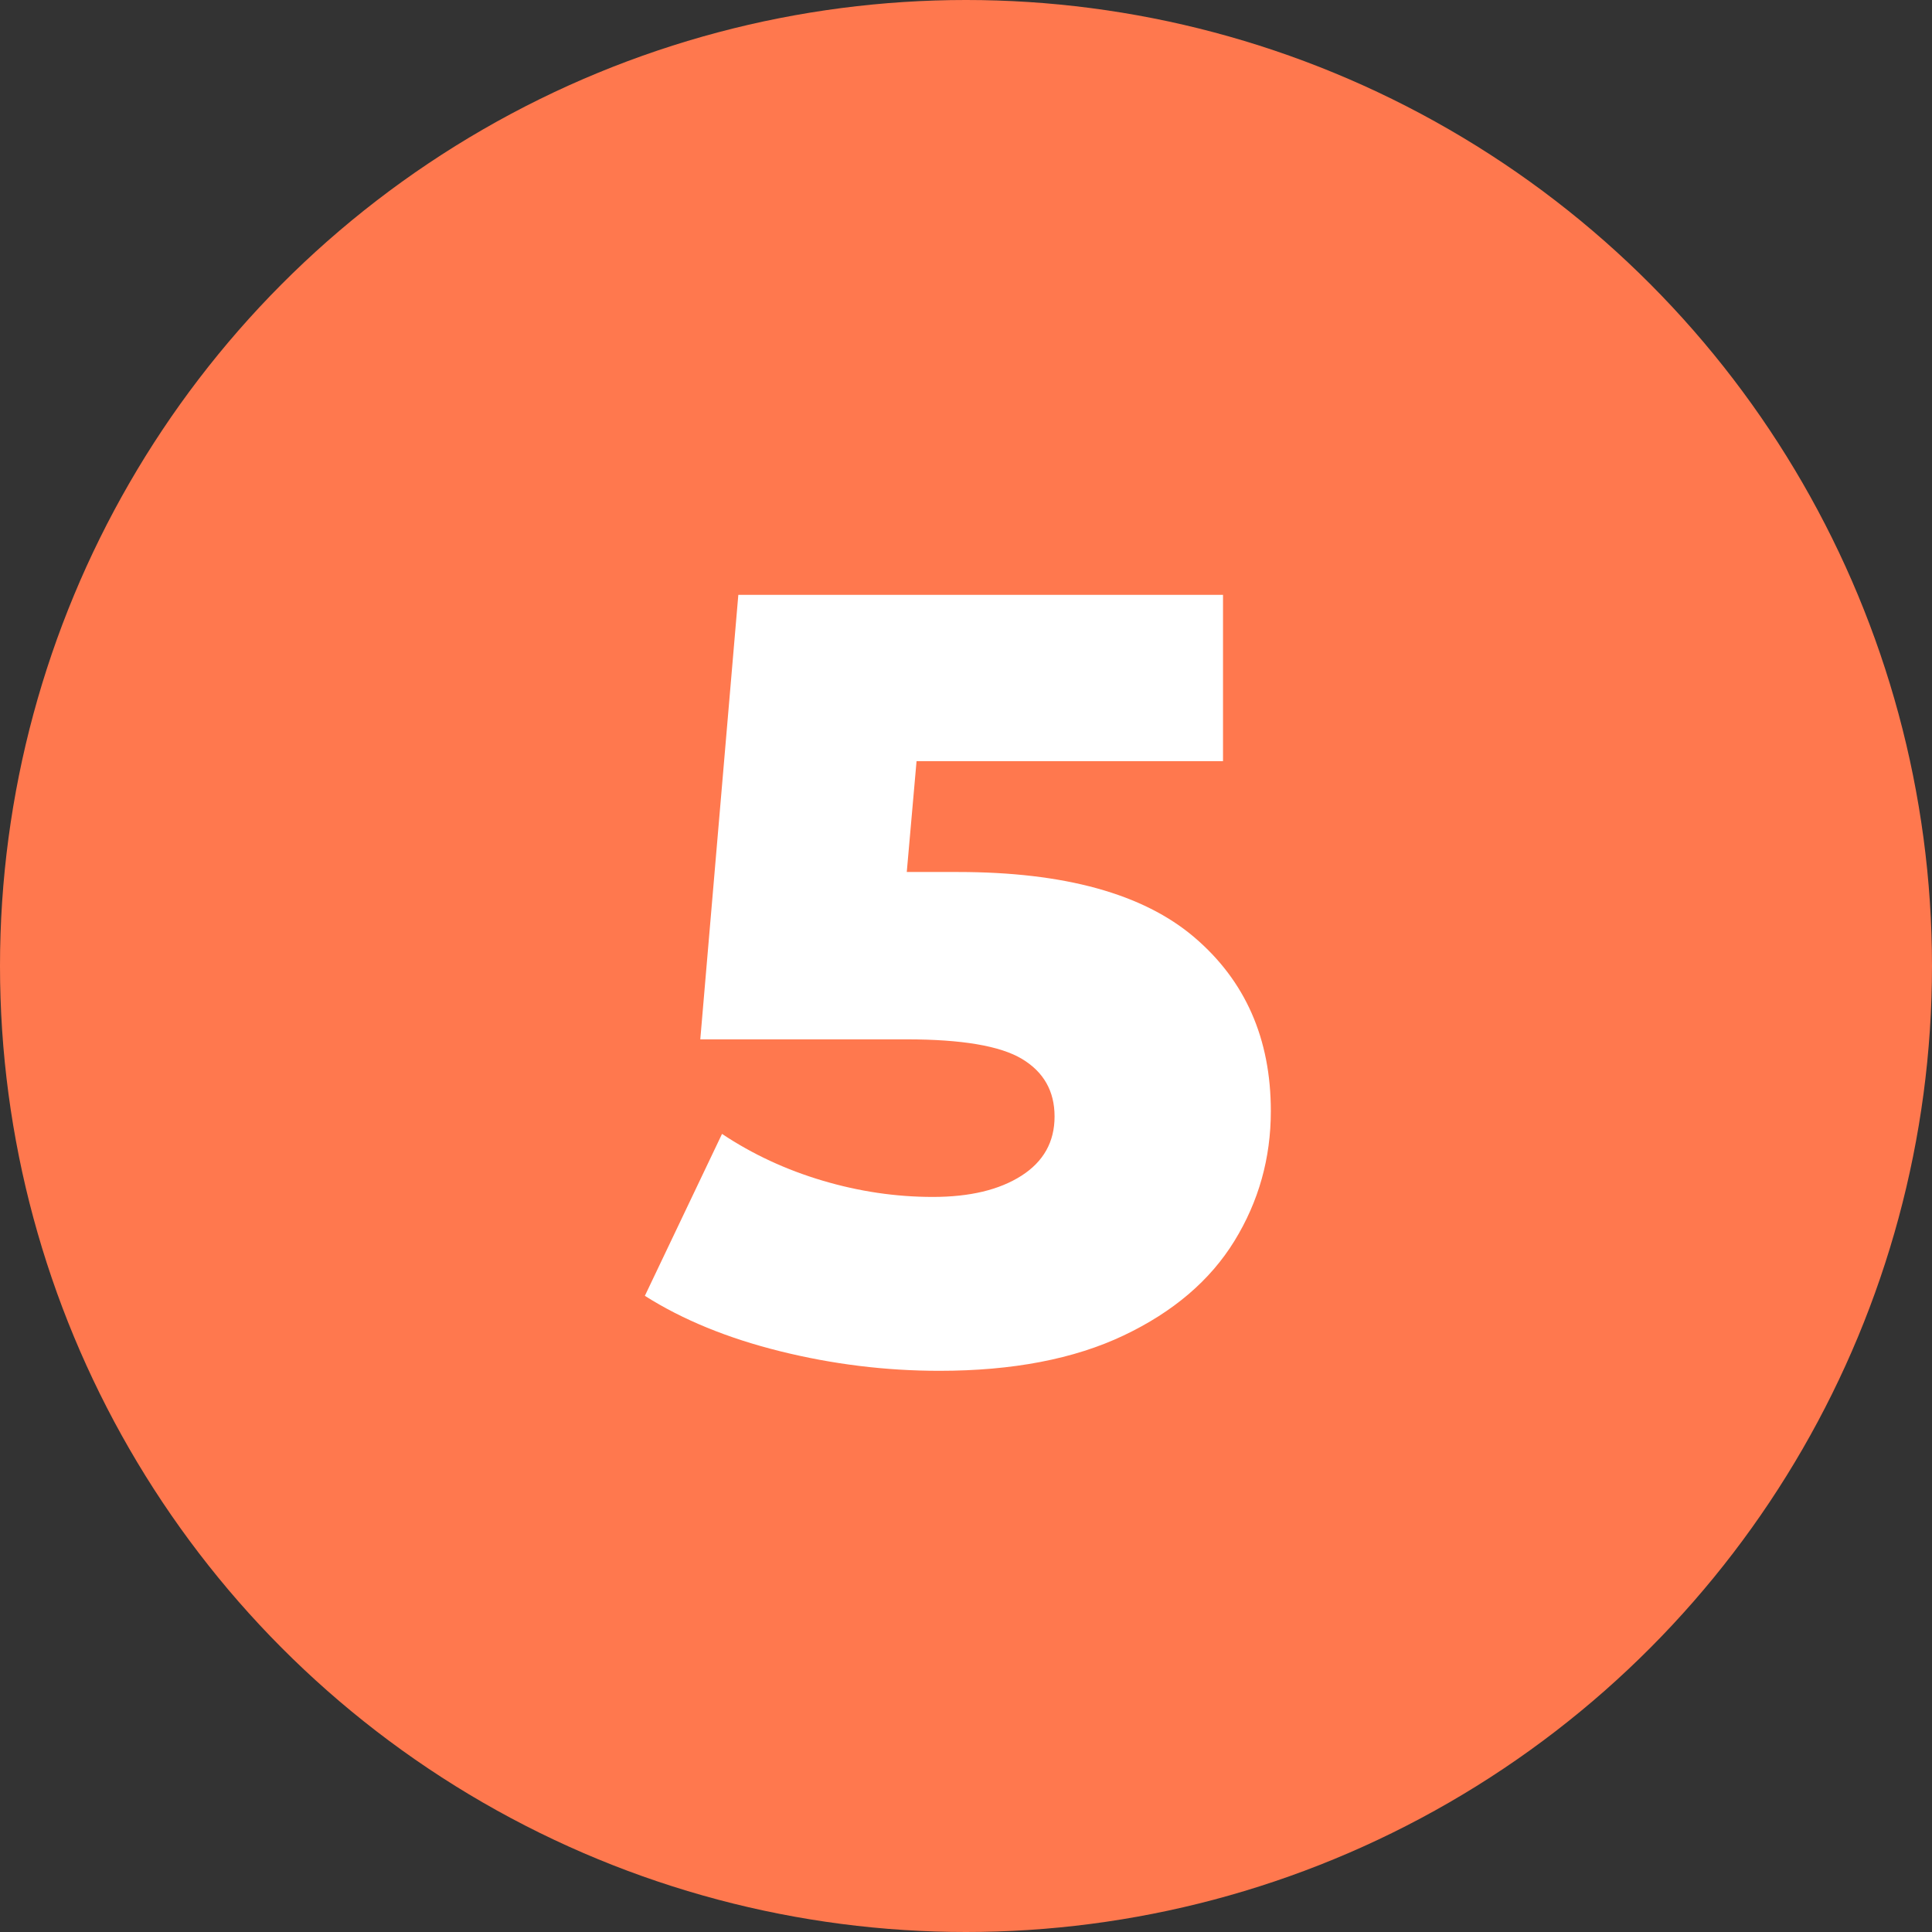
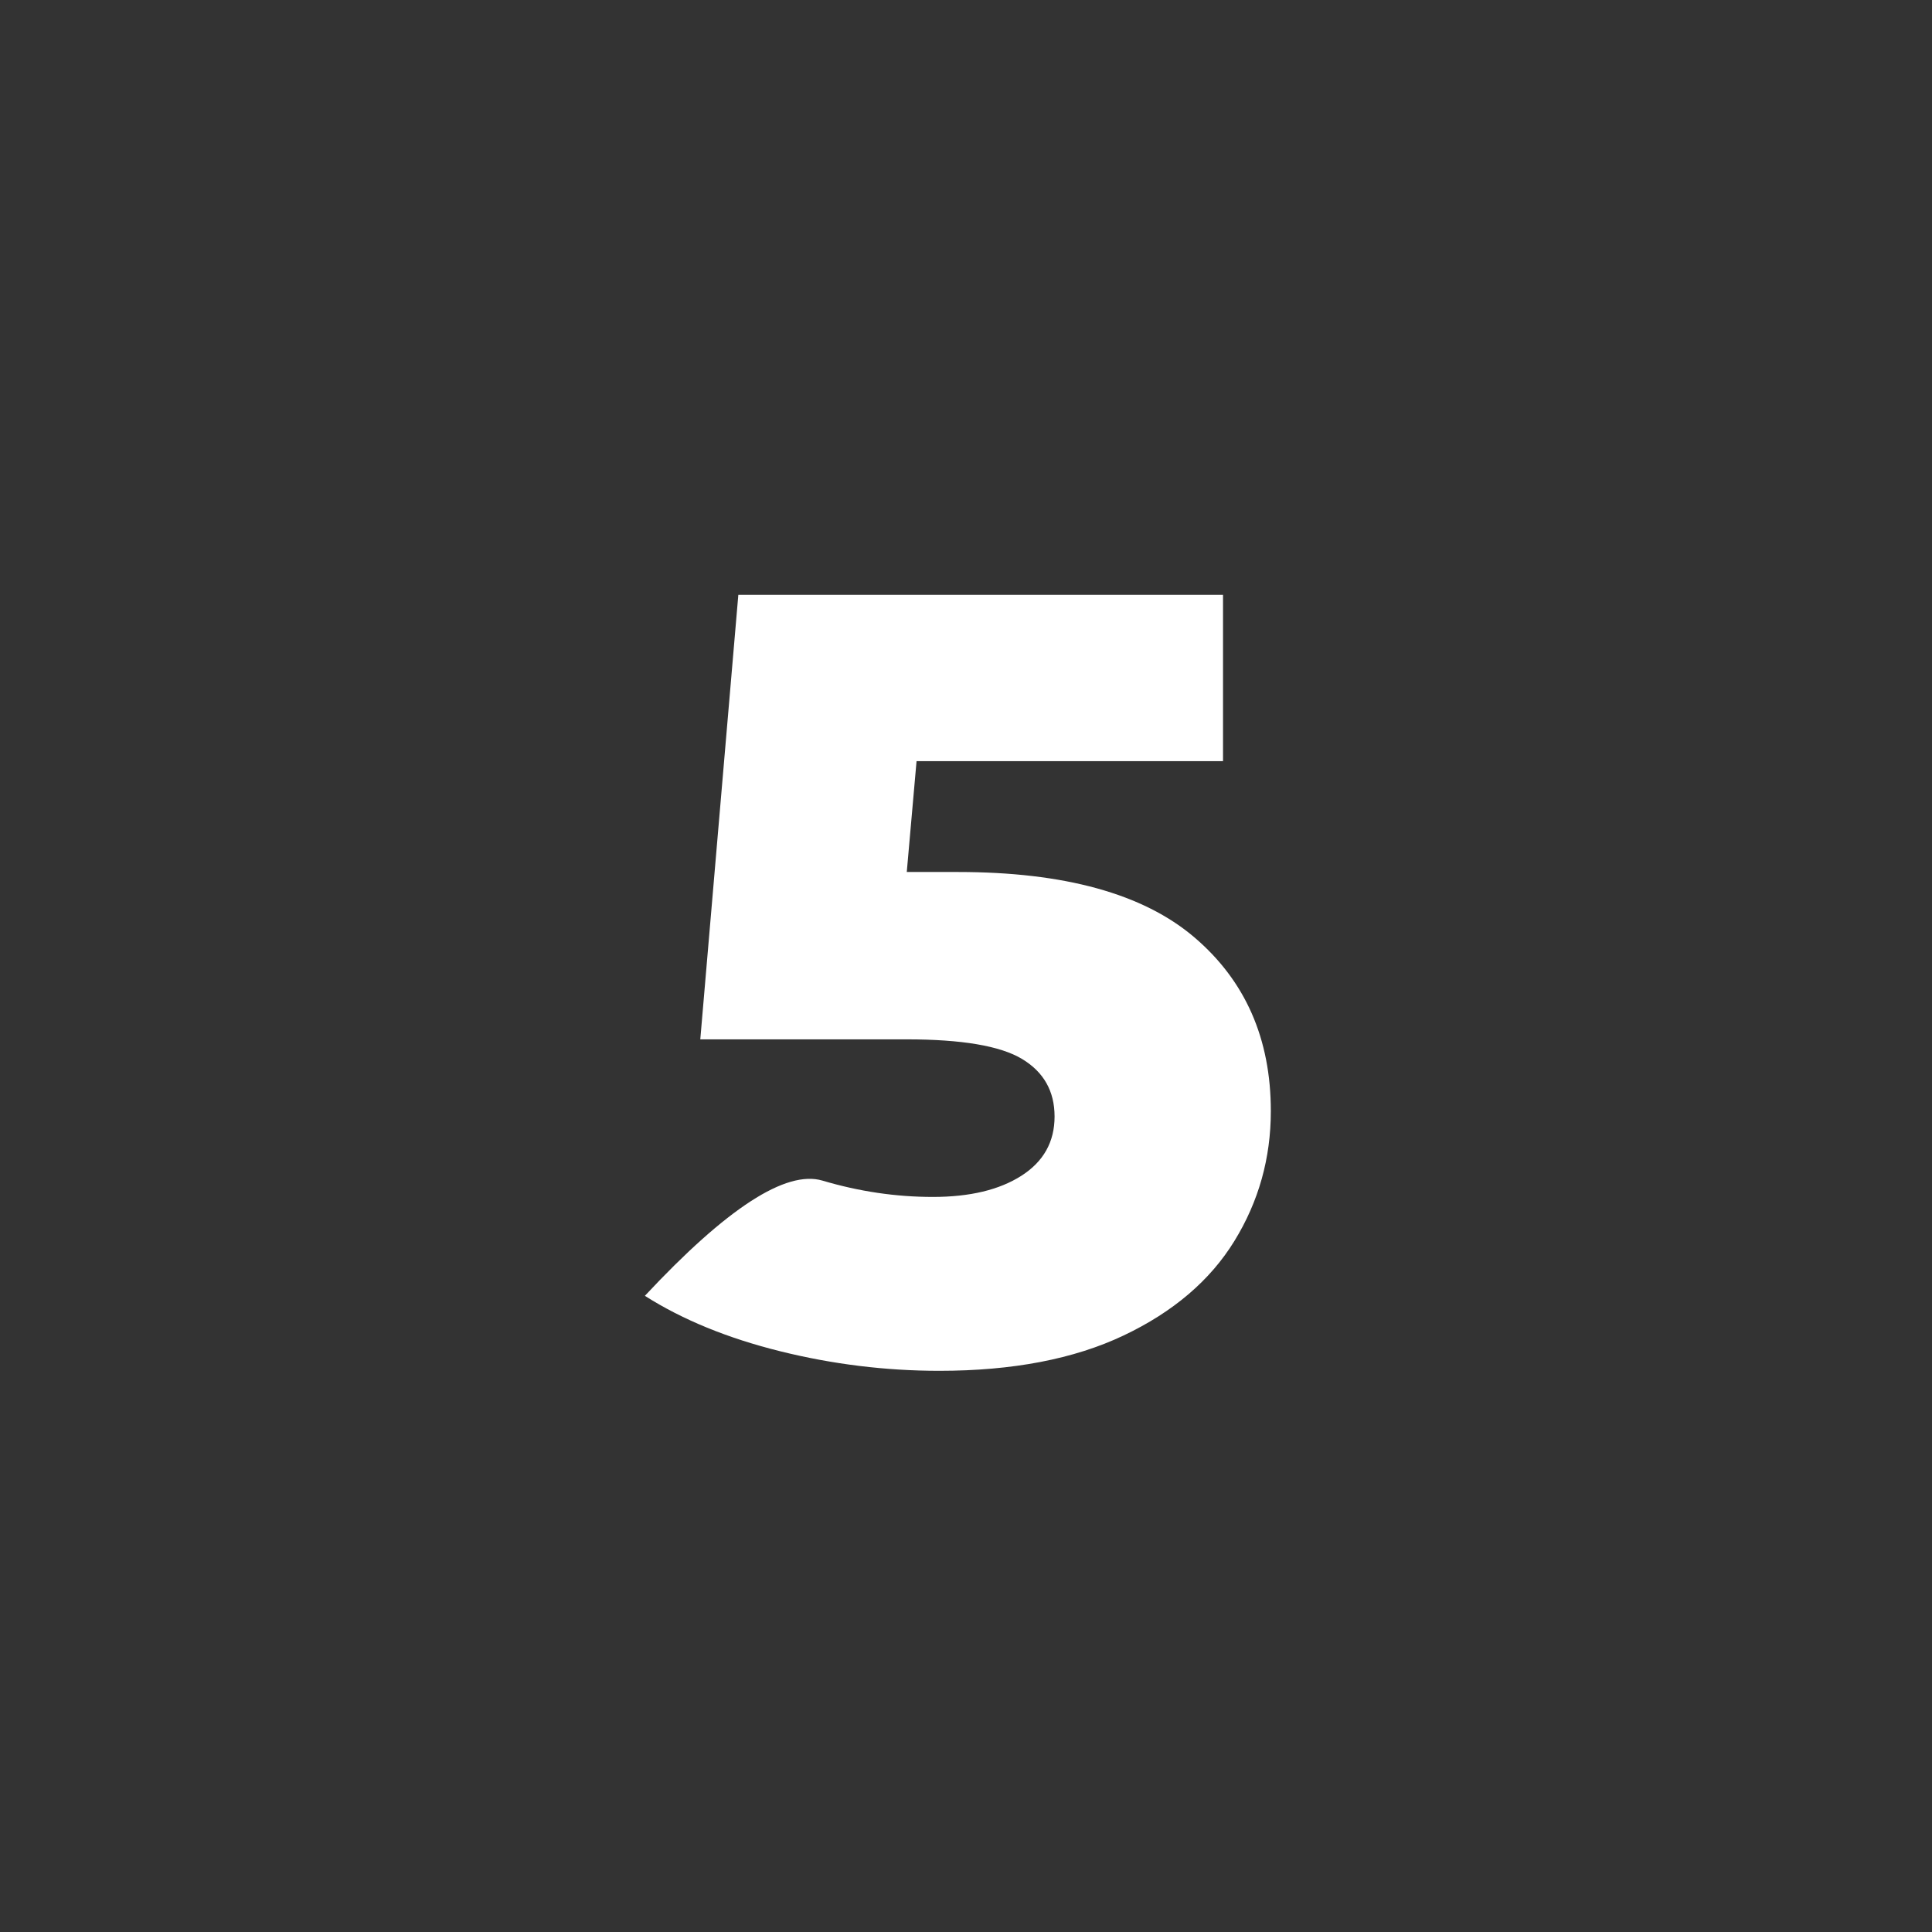
<svg xmlns="http://www.w3.org/2000/svg" viewBox="0 0 320 320">
  <rect x="0" y="0" width="320" height="320" fill="#333333" stroke="none" />
-   <circle fill="#ff784e" cx="160" cy="160" r="160" />
-   <path fill="white" d="M158.65 144.43Q185.11 144.43 197.80 155.23Q210.49 166.03 210.49 184.03L210.49 184.03Q210.49 195.73 204.46 205.54Q198.43 215.35 186.10 221.20Q173.77 227.05 155.59 227.05L155.59 227.05Q142.27 227.05 129.22 223.81Q116.17 220.57 106.81 214.63L106.81 214.63L119.59 187.81Q127.15 192.85 136.24 195.55Q145.33 198.25 154.51 198.25L154.51 198.25Q163.69 198.25 169.18 194.74Q174.67 191.23 174.67 184.93L174.67 184.93Q174.67 178.63 169.27 175.39Q163.87 172.15 150.19 172.15L150.19 172.15L115.99 172.15L122.29 98.53L202.57 98.53L202.57 126.07L151.81 126.07L150.19 144.43L158.65 144.43Z" />
+   <path fill="white" d="M158.65 144.43Q185.11 144.43 197.80 155.23Q210.49 166.03 210.49 184.03L210.49 184.03Q210.49 195.73 204.46 205.54Q198.43 215.35 186.10 221.20Q173.77 227.05 155.59 227.05L155.59 227.05Q142.27 227.05 129.22 223.81Q116.17 220.57 106.81 214.63L106.81 214.63Q127.15 192.85 136.24 195.55Q145.33 198.25 154.51 198.25L154.51 198.25Q163.69 198.25 169.18 194.74Q174.67 191.23 174.67 184.93L174.67 184.93Q174.67 178.63 169.27 175.39Q163.87 172.15 150.19 172.15L150.19 172.15L115.99 172.15L122.29 98.53L202.57 98.53L202.57 126.07L151.81 126.07L150.19 144.43L158.65 144.43Z" />
</svg>